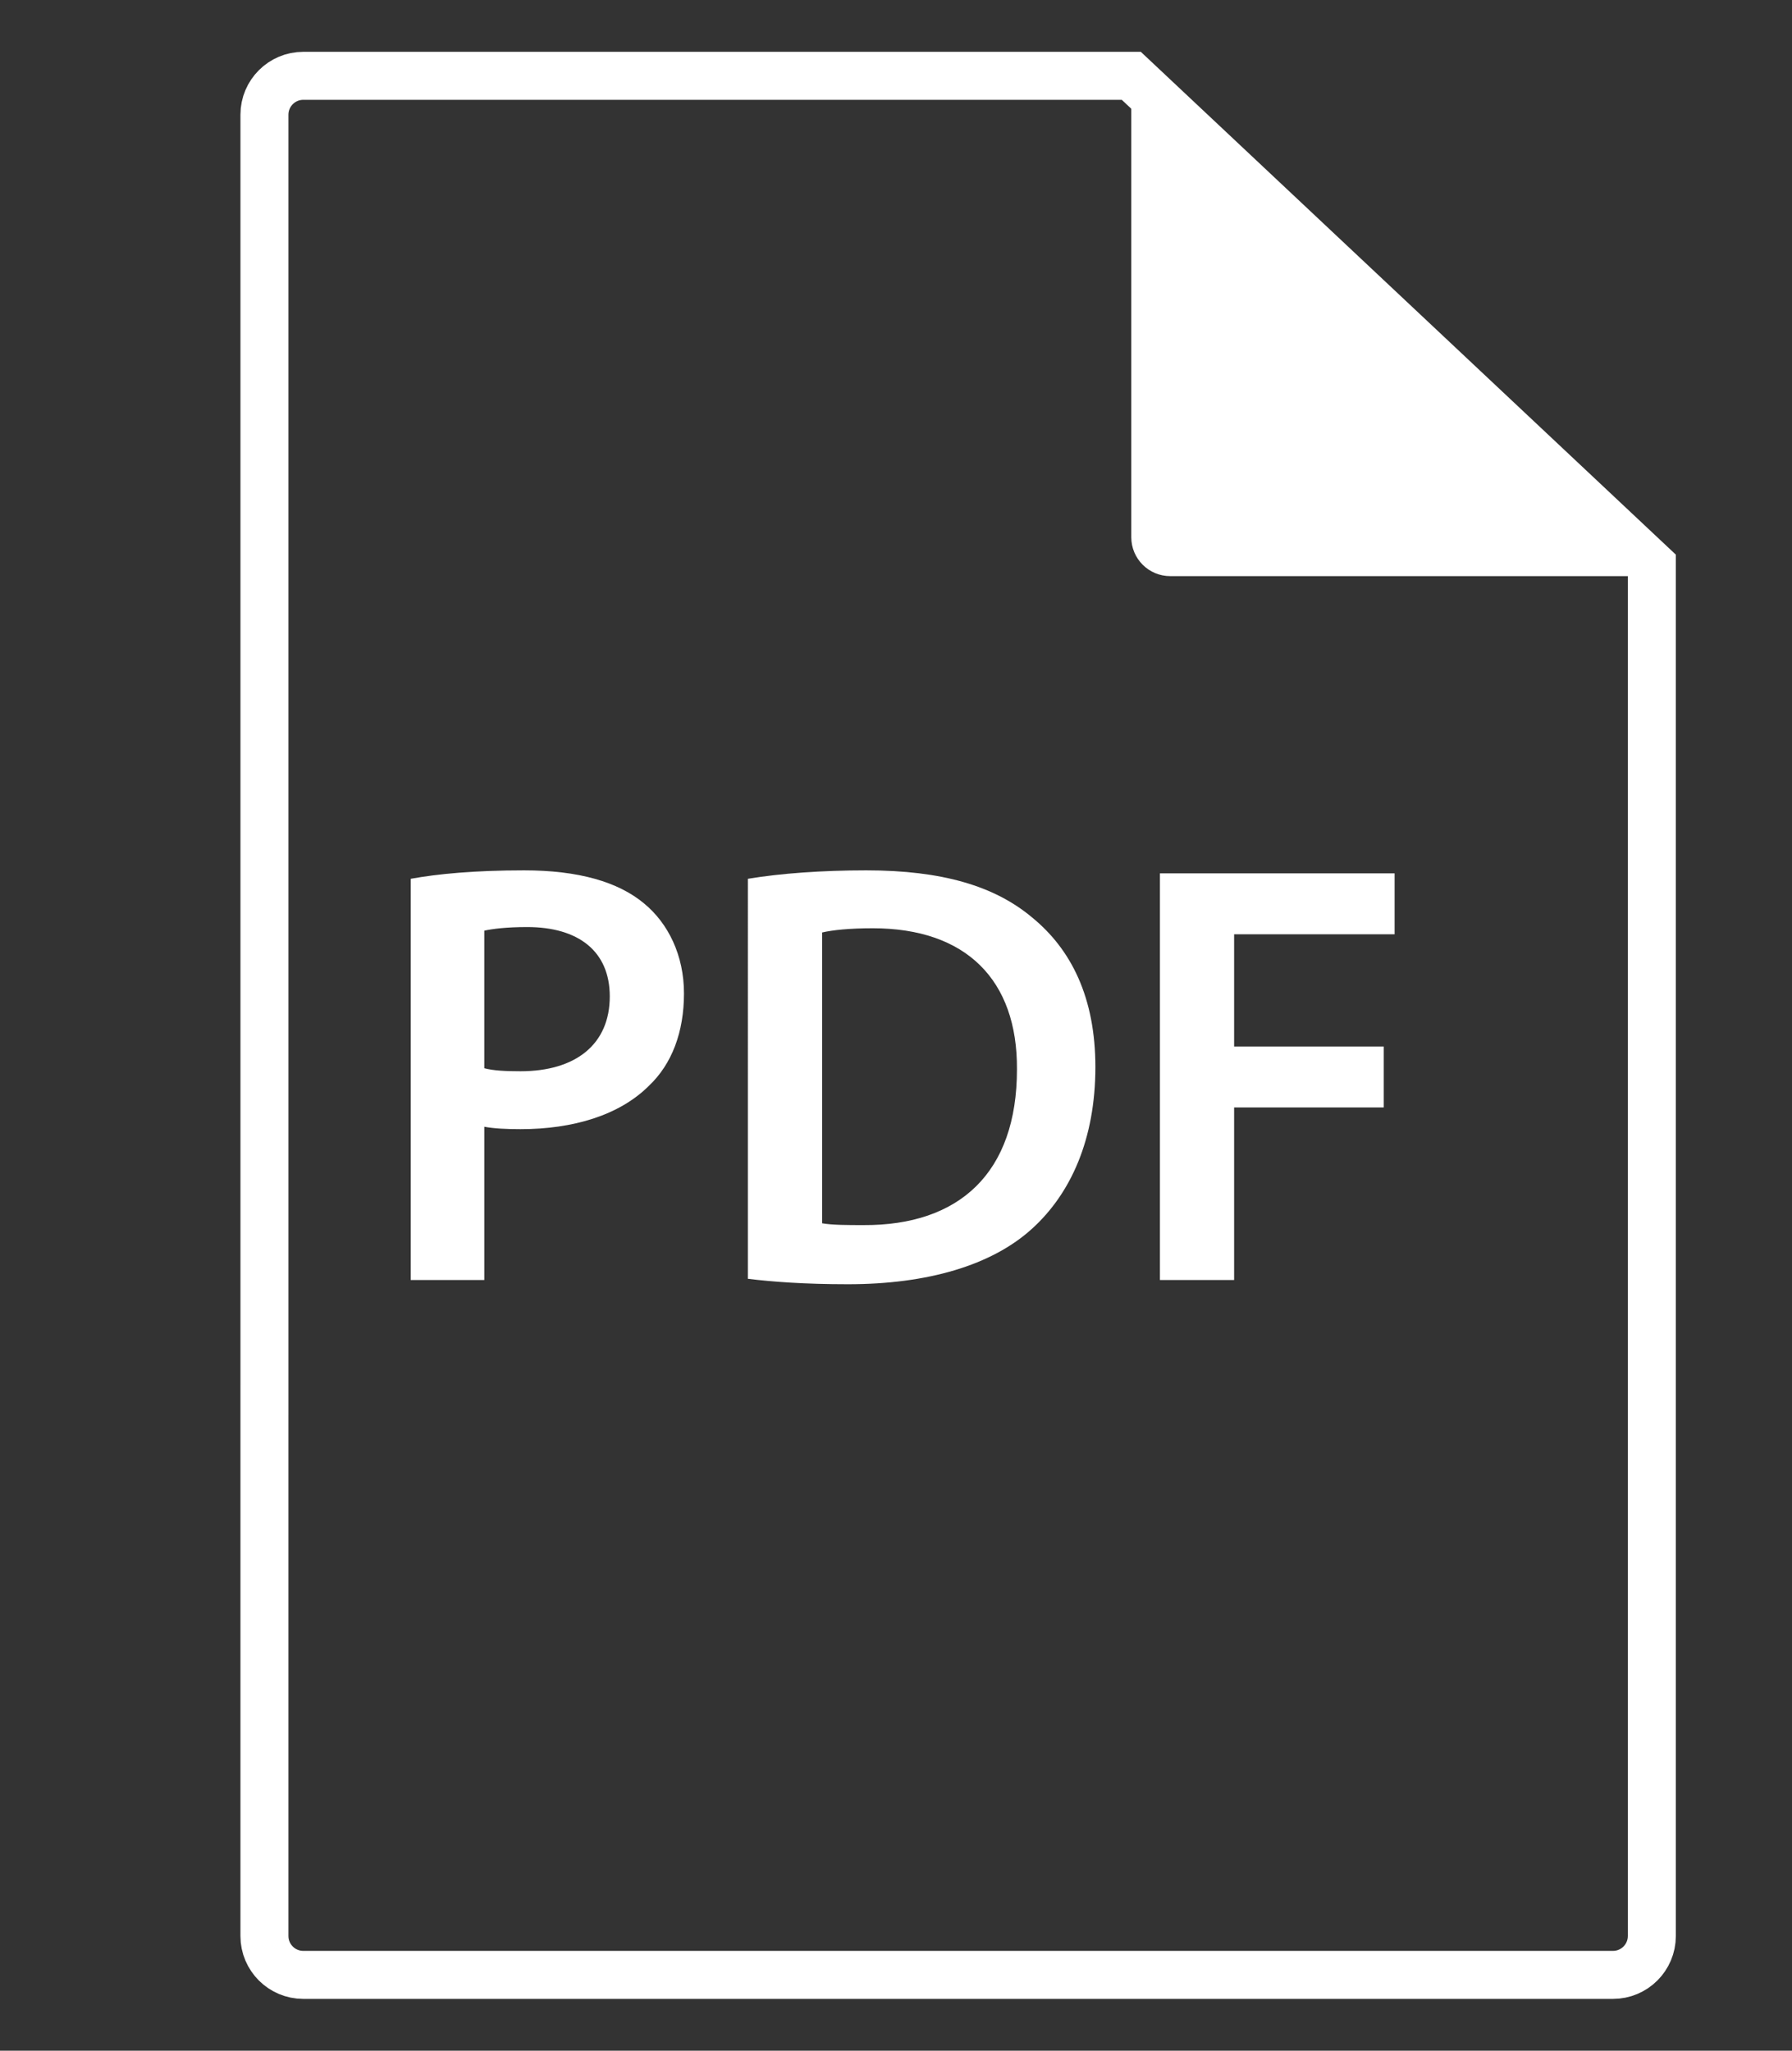
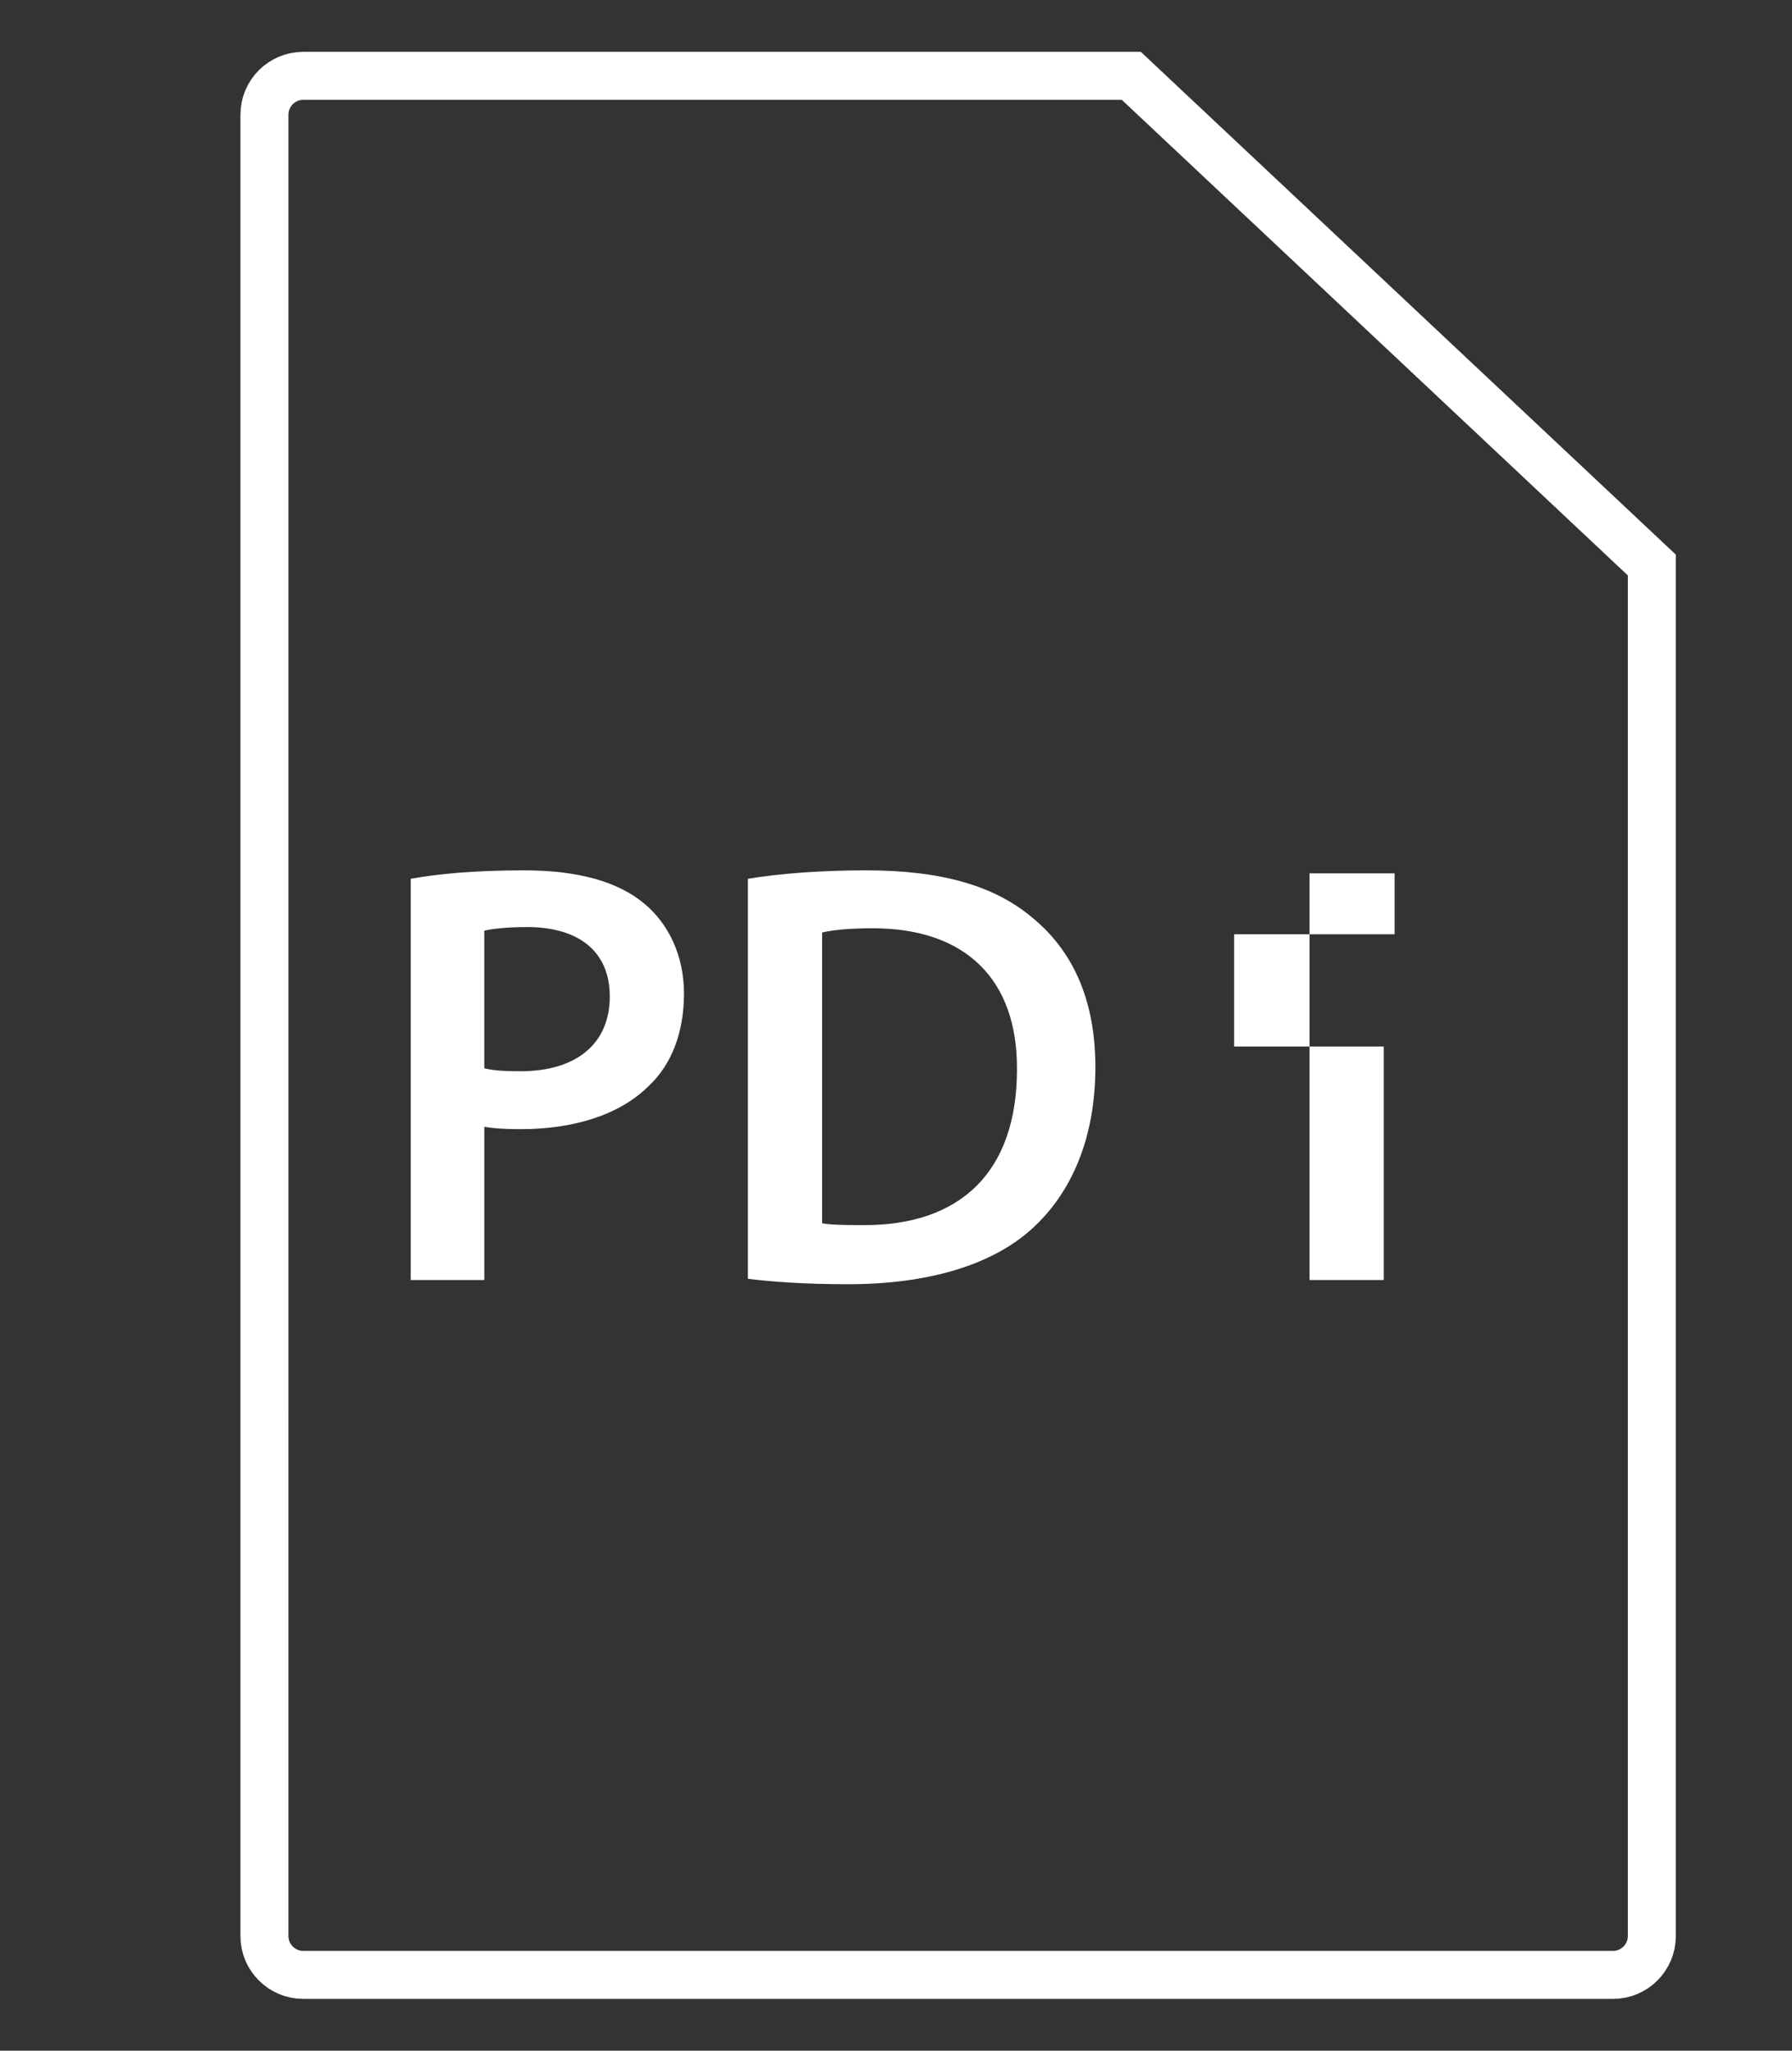
<svg xmlns="http://www.w3.org/2000/svg" version="1.1" id="Warstwa_1" x="0px" y="0px" width="261.31px" height="299px" viewBox="0 0 261.31 299" enable-background="new 0 0 261.31 299" xml:space="preserve">
  <rect x="0" y="0" width="261.31" height="299" fill="#333333" stroke="none" />
  <path fill="none" stroke="#FFFFFF" stroke-width="7" stroke-miterlimit="10" d="M38.561,206.333V16.723  c0-3.131,2.538-5.669,5.669-5.669h120.735l75.905,71.329v199.895c0,3.131-2.538,5.669-5.669,5.669H44.229  c-3.131,0-5.669-2.538-5.669-5.669V202.01" />
-   <path fill="#FFFFFF" d="M240.87,84h-70.236c-3.131,0-5.669-2.538-5.669-5.669v-65.66" />
  <g>
    <path fill="#FFFFFF" d="M59.889,128.131c3.87-0.704,9.236-1.231,16.537-1.231c7.917,0,13.723,1.671,17.506,4.838   c3.519,2.903,5.806,7.565,5.806,13.107c0,5.63-1.76,10.292-5.103,13.459c-4.31,4.311-11.083,6.333-18.736,6.333   c-2.023,0-3.871-0.088-5.278-0.352v22.344H59.889V128.131z M70.62,155.753c1.319,0.352,3.079,0.439,5.278,0.439   c8.093,0,13.019-3.959,13.019-10.908c0-6.598-4.574-10.116-12.051-10.116c-2.991,0-5.103,0.265-6.246,0.528V155.753z" />
    <path fill="#FFFFFF" d="M109.061,128.131c4.75-0.792,10.819-1.231,17.241-1.231c11.084,0,18.737,2.287,24.19,6.861   c5.718,4.662,9.237,11.699,9.237,21.815c0,10.557-3.607,18.474-9.237,23.575c-5.894,5.366-15.306,8.094-26.829,8.094   c-6.334,0-11.084-0.353-14.603-0.792V128.131z M119.88,178.36c1.495,0.264,3.783,0.264,5.981,0.264   c14.075,0.088,22.432-7.653,22.432-22.695c0.088-13.107-7.477-20.585-21.023-20.585c-3.431,0-5.895,0.265-7.39,0.616V178.36z" />
-     <path fill="#FFFFFF" d="M169.141,127.339h34.219v8.885H179.96v16.362h21.816v8.885H179.96v25.158h-10.819V127.339z" />
+     <path fill="#FFFFFF" d="M169.141,127.339h34.219v8.885H179.96v16.362h21.816v8.885v25.158h-10.819V127.339z" />
  </g>
</svg>